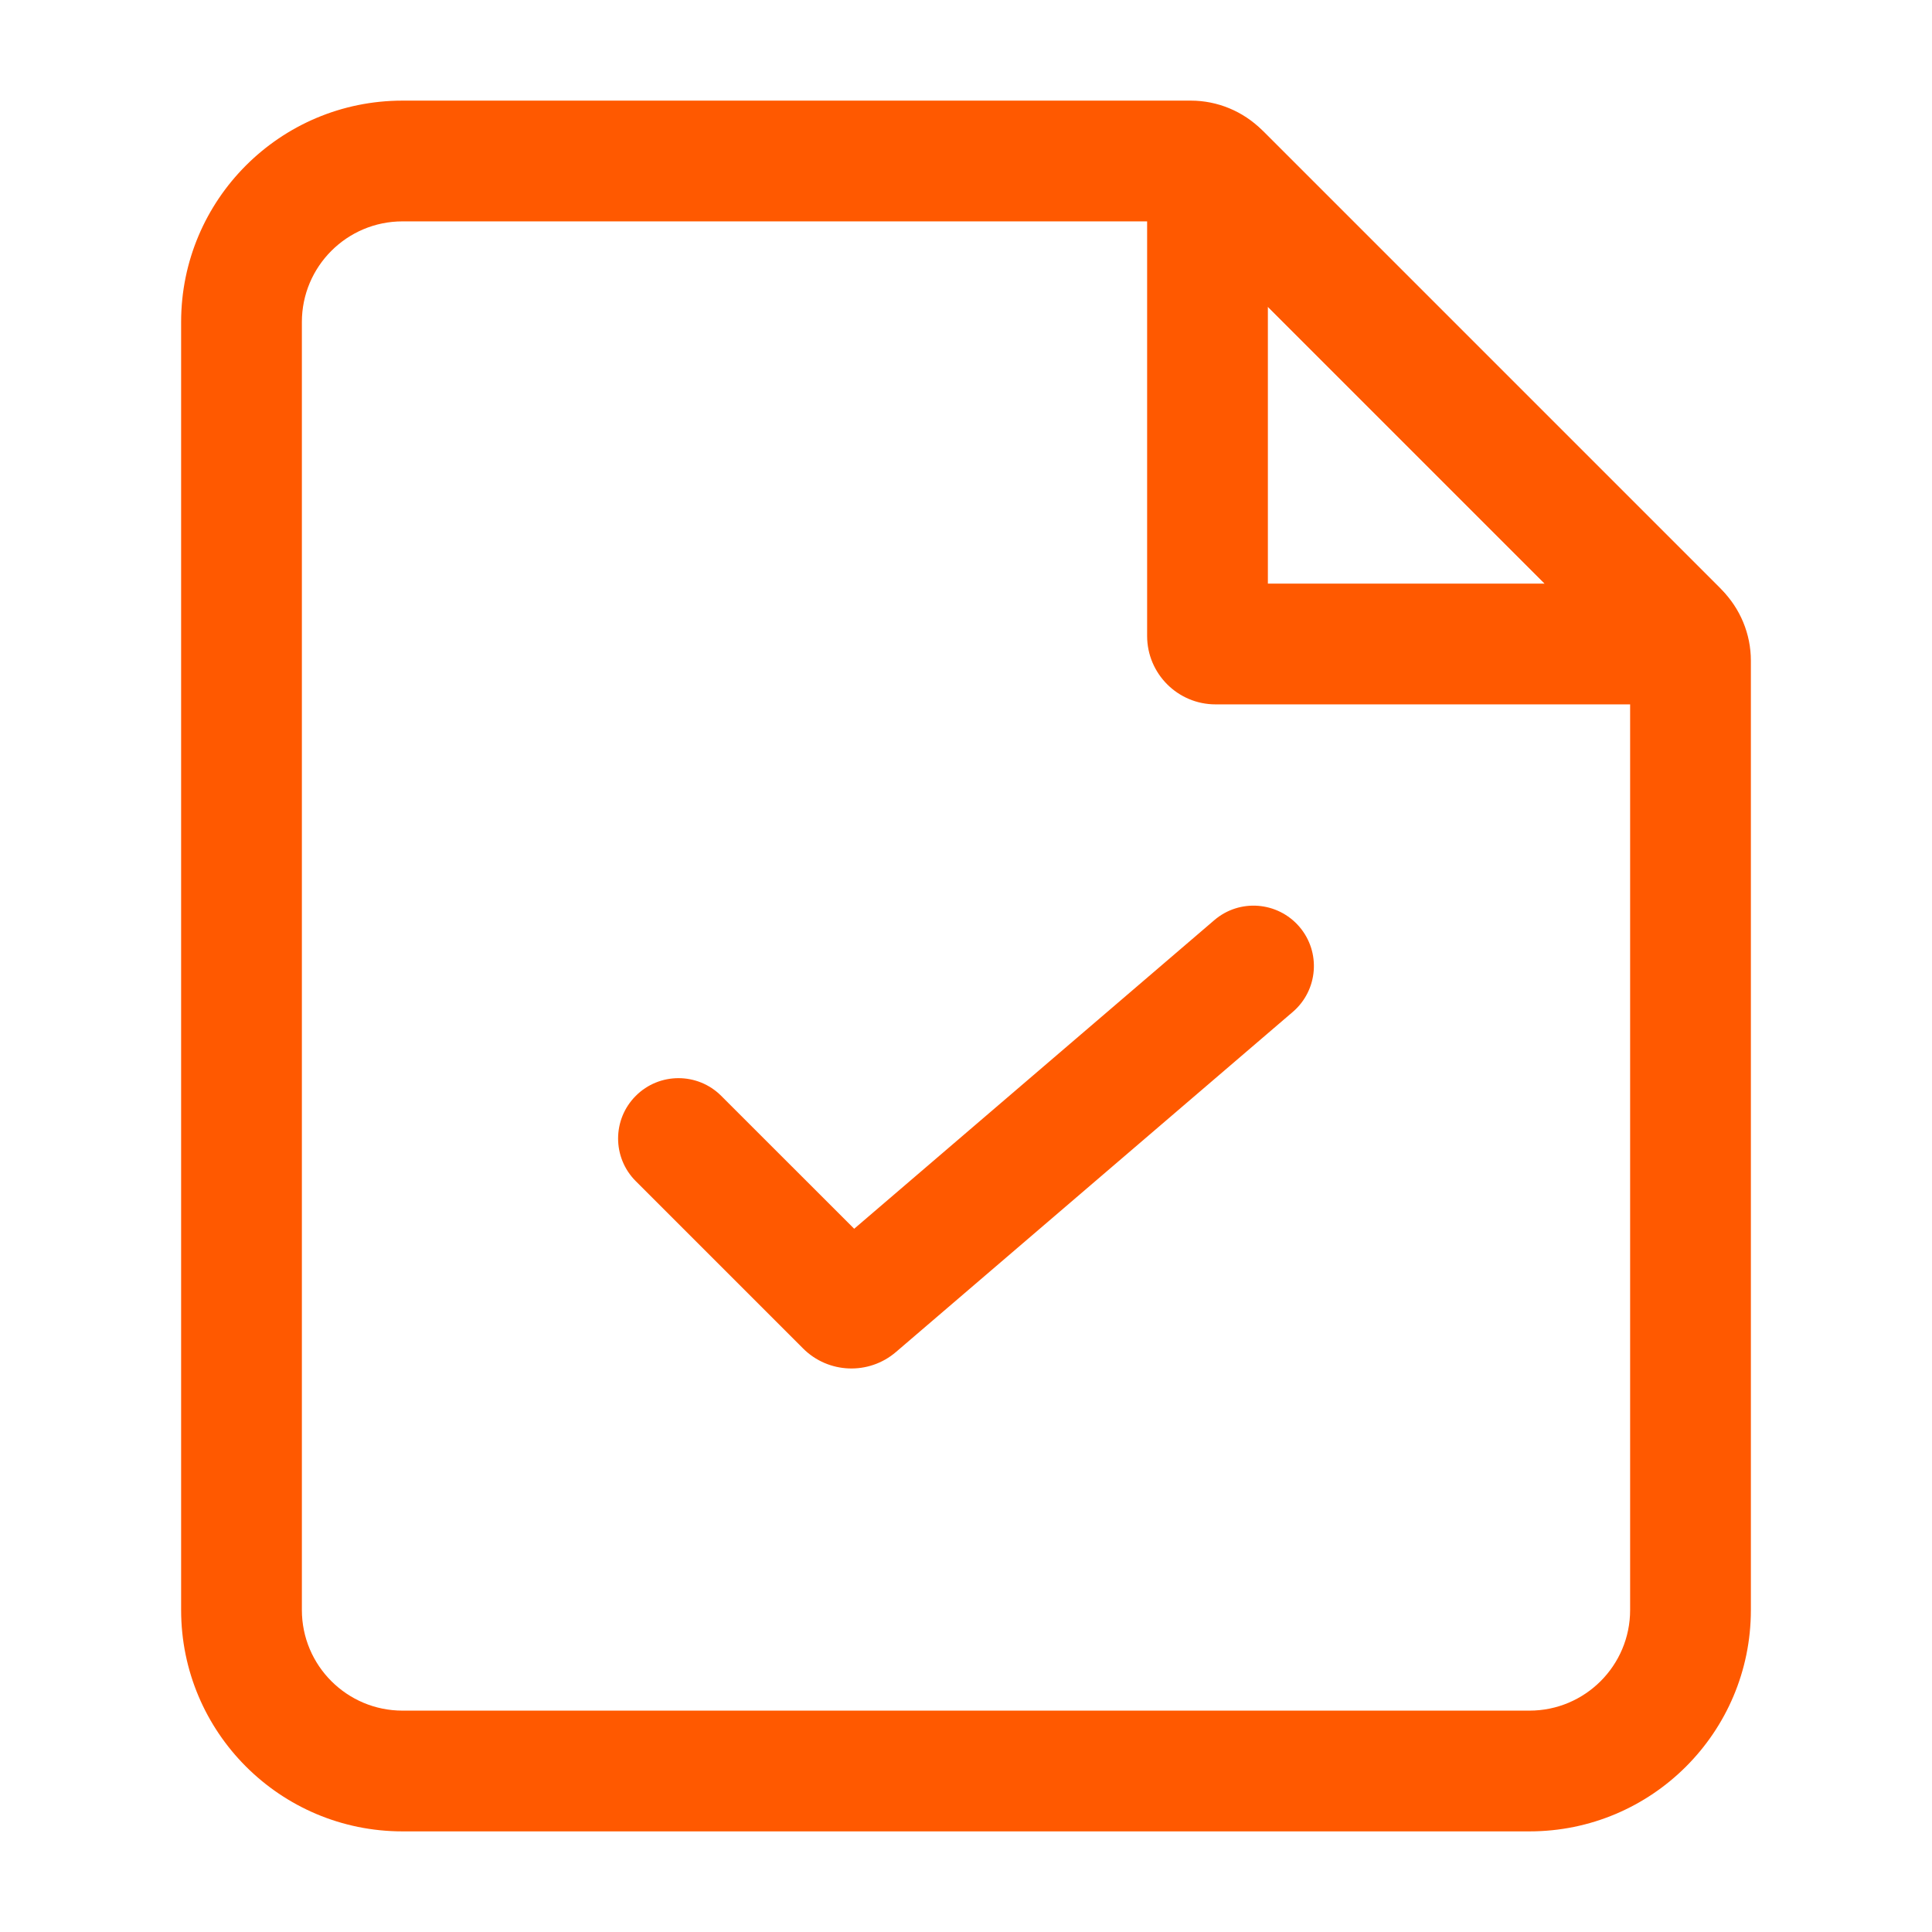
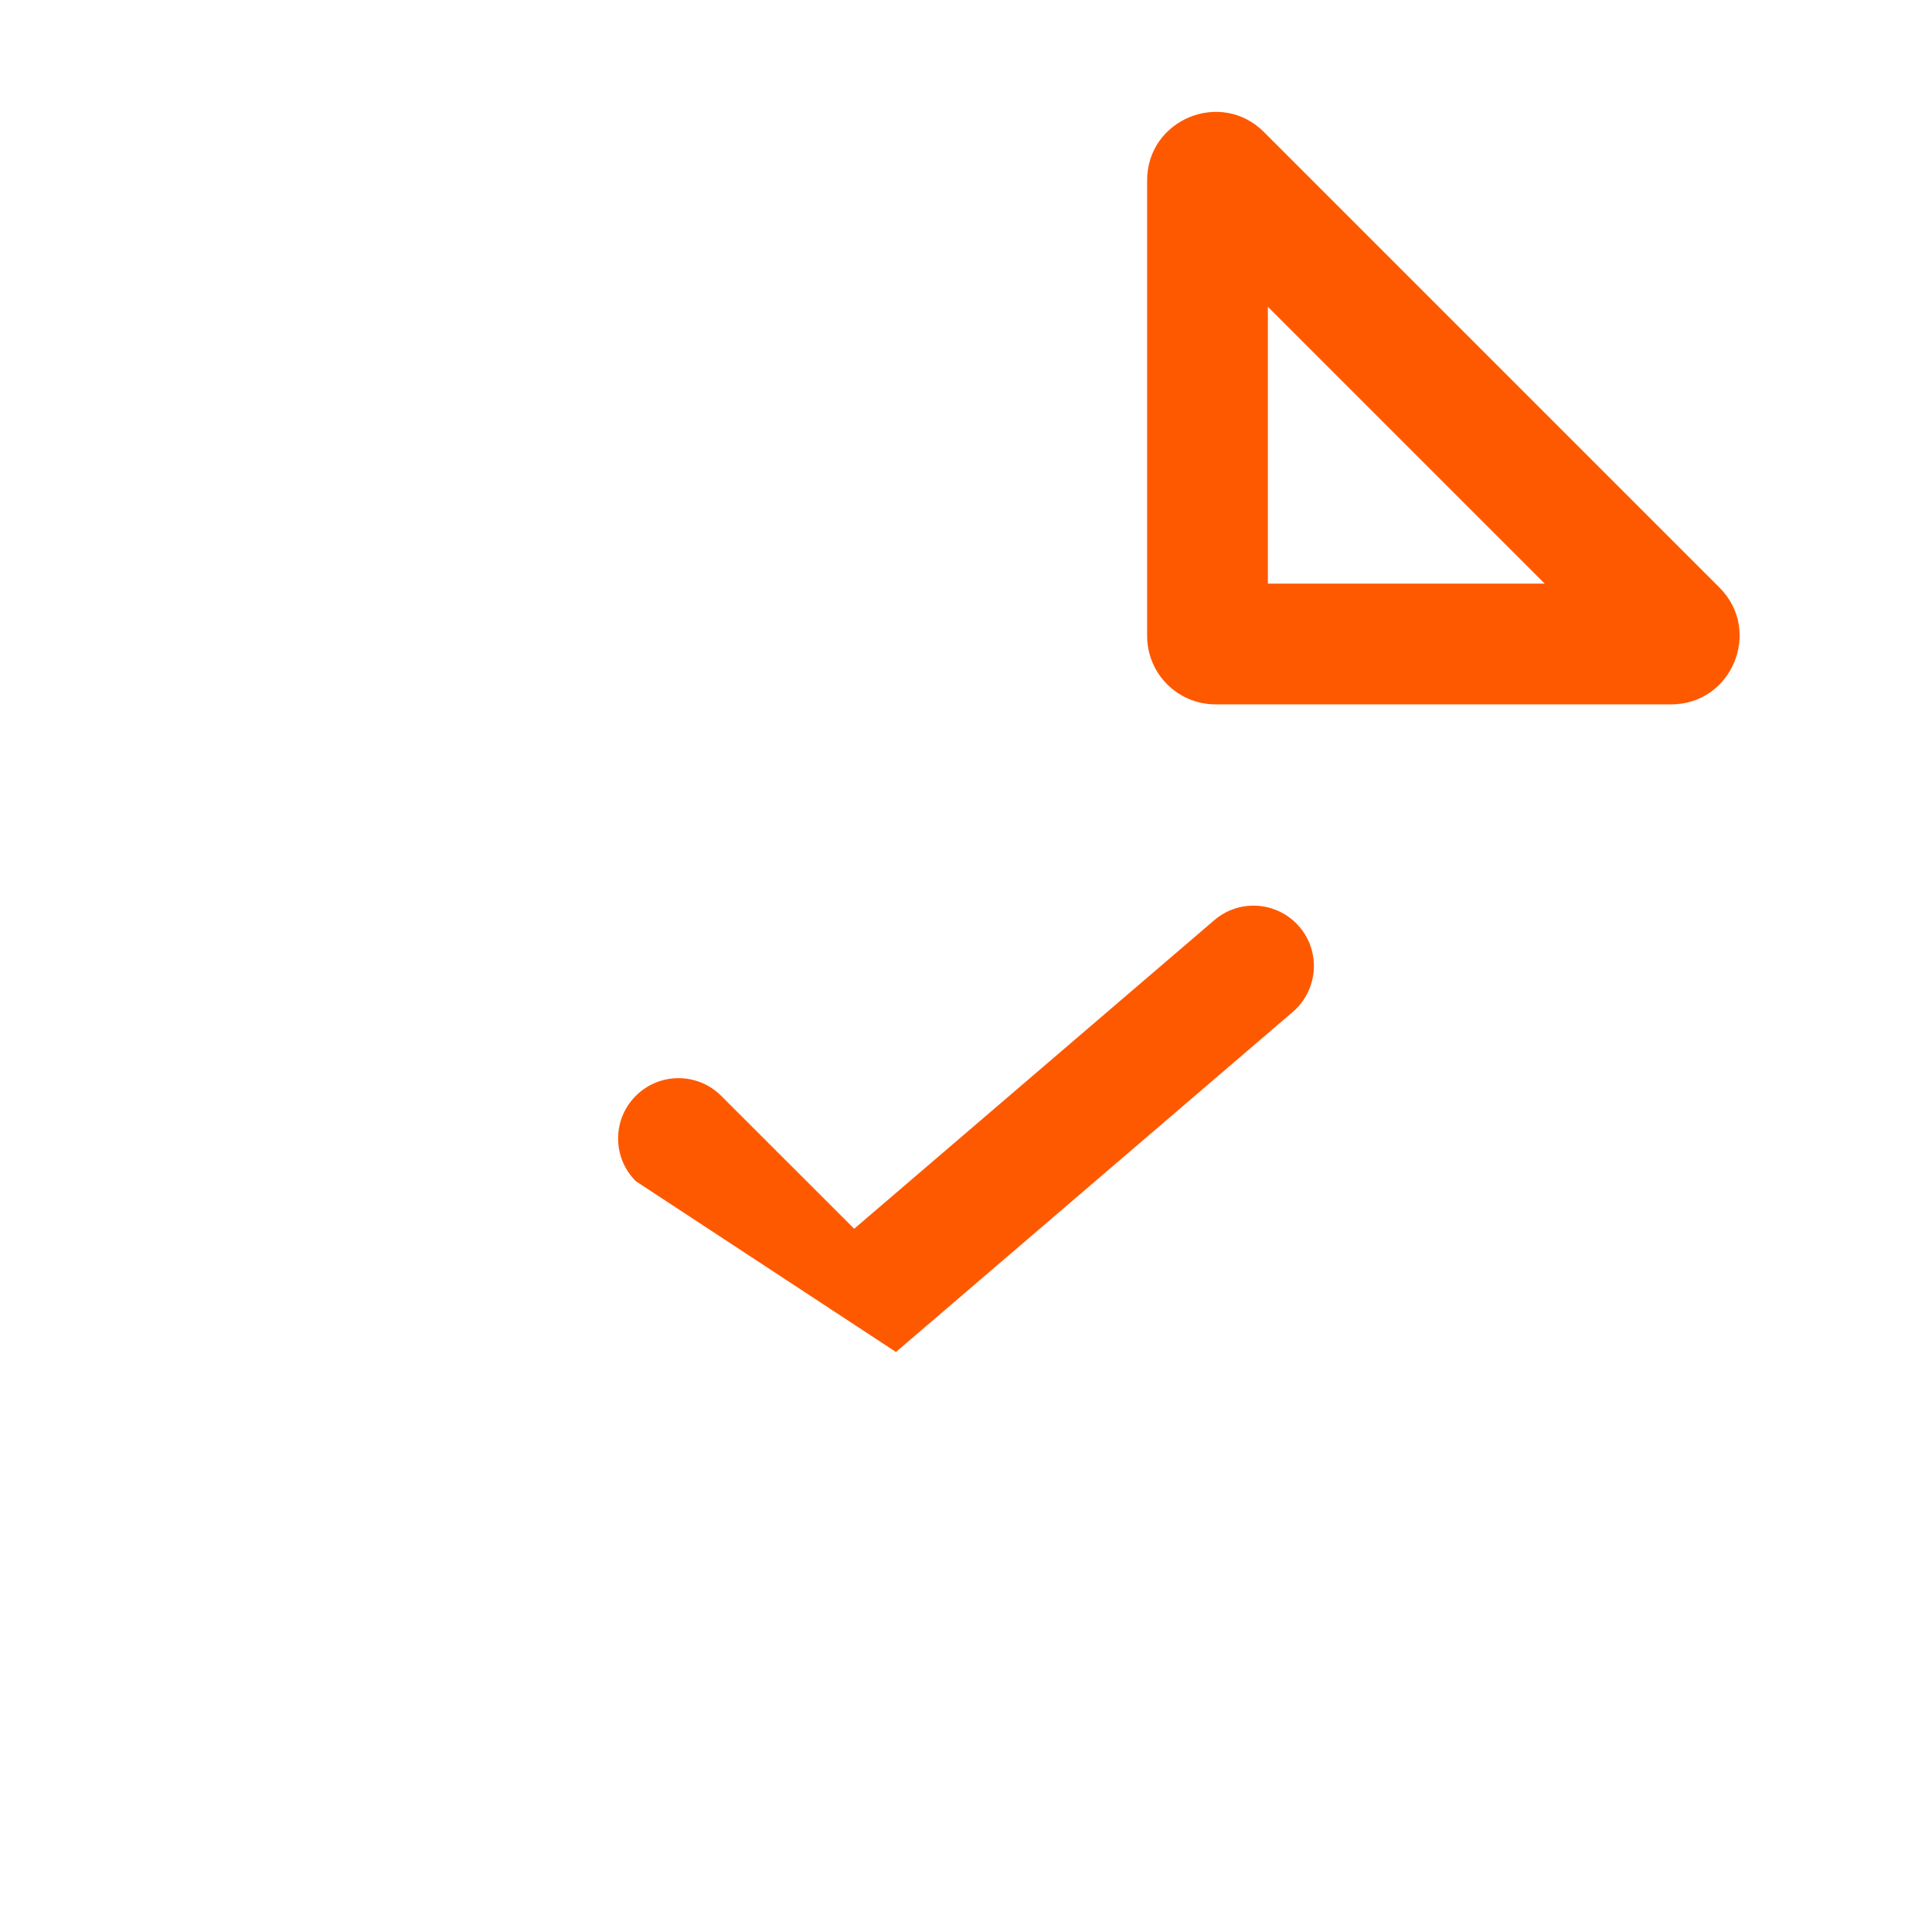
<svg xmlns="http://www.w3.org/2000/svg" width="24" height="24" viewBox="0 0 24 24" fill="none">
-   <path fill-rule="evenodd" clip-rule="evenodd" d="M5 2.75C4.31 2.75 3.75 3.31 3.75 4V20C3.75 20.69 4.31 21.25 5 21.25H19C19.69 21.25 20.25 20.69 20.25 20V8.311L14.689 2.75H5ZM2.25 4C2.25 2.481 3.481 1.25 5 1.25H14.793C15.124 1.25 15.442 1.382 15.677 1.616L21.384 7.323C21.618 7.558 21.75 7.876 21.75 8.207V20C21.75 21.519 20.519 22.75 19 22.75H5C3.481 22.75 2.25 21.519 2.25 20V4Z" fill="#FF5900" />
  <path fill-rule="evenodd" clip-rule="evenodd" d="M14.25 2.241C14.25 1.484 15.166 1.105 15.701 1.64L21.36 7.299C21.895 7.834 21.516 8.75 20.759 8.75H15.1C14.631 8.75 14.25 8.369 14.25 7.9V2.241ZM15.75 3.811V7.25H19.189L15.75 3.811Z" fill="#FF5900" />
-   <path fill-rule="evenodd" clip-rule="evenodd" d="M7.898 13.613C8.191 13.32 8.666 13.32 8.959 13.613L10.611 15.264L15.084 11.431C15.398 11.161 15.871 11.198 16.141 11.512C16.411 11.827 16.374 12.3 16.06 12.57L11.13 16.795C10.793 17.084 10.29 17.065 9.976 16.751L7.898 14.673C7.605 14.38 7.605 13.906 7.898 13.613Z" fill="#FF5900" />
+   <path fill-rule="evenodd" clip-rule="evenodd" d="M7.898 13.613C8.191 13.32 8.666 13.32 8.959 13.613L10.611 15.264L15.084 11.431C15.398 11.161 15.871 11.198 16.141 11.512C16.411 11.827 16.374 12.3 16.06 12.57L11.13 16.795L7.898 14.673C7.605 14.38 7.605 13.906 7.898 13.613Z" fill="#FF5900" />
</svg>